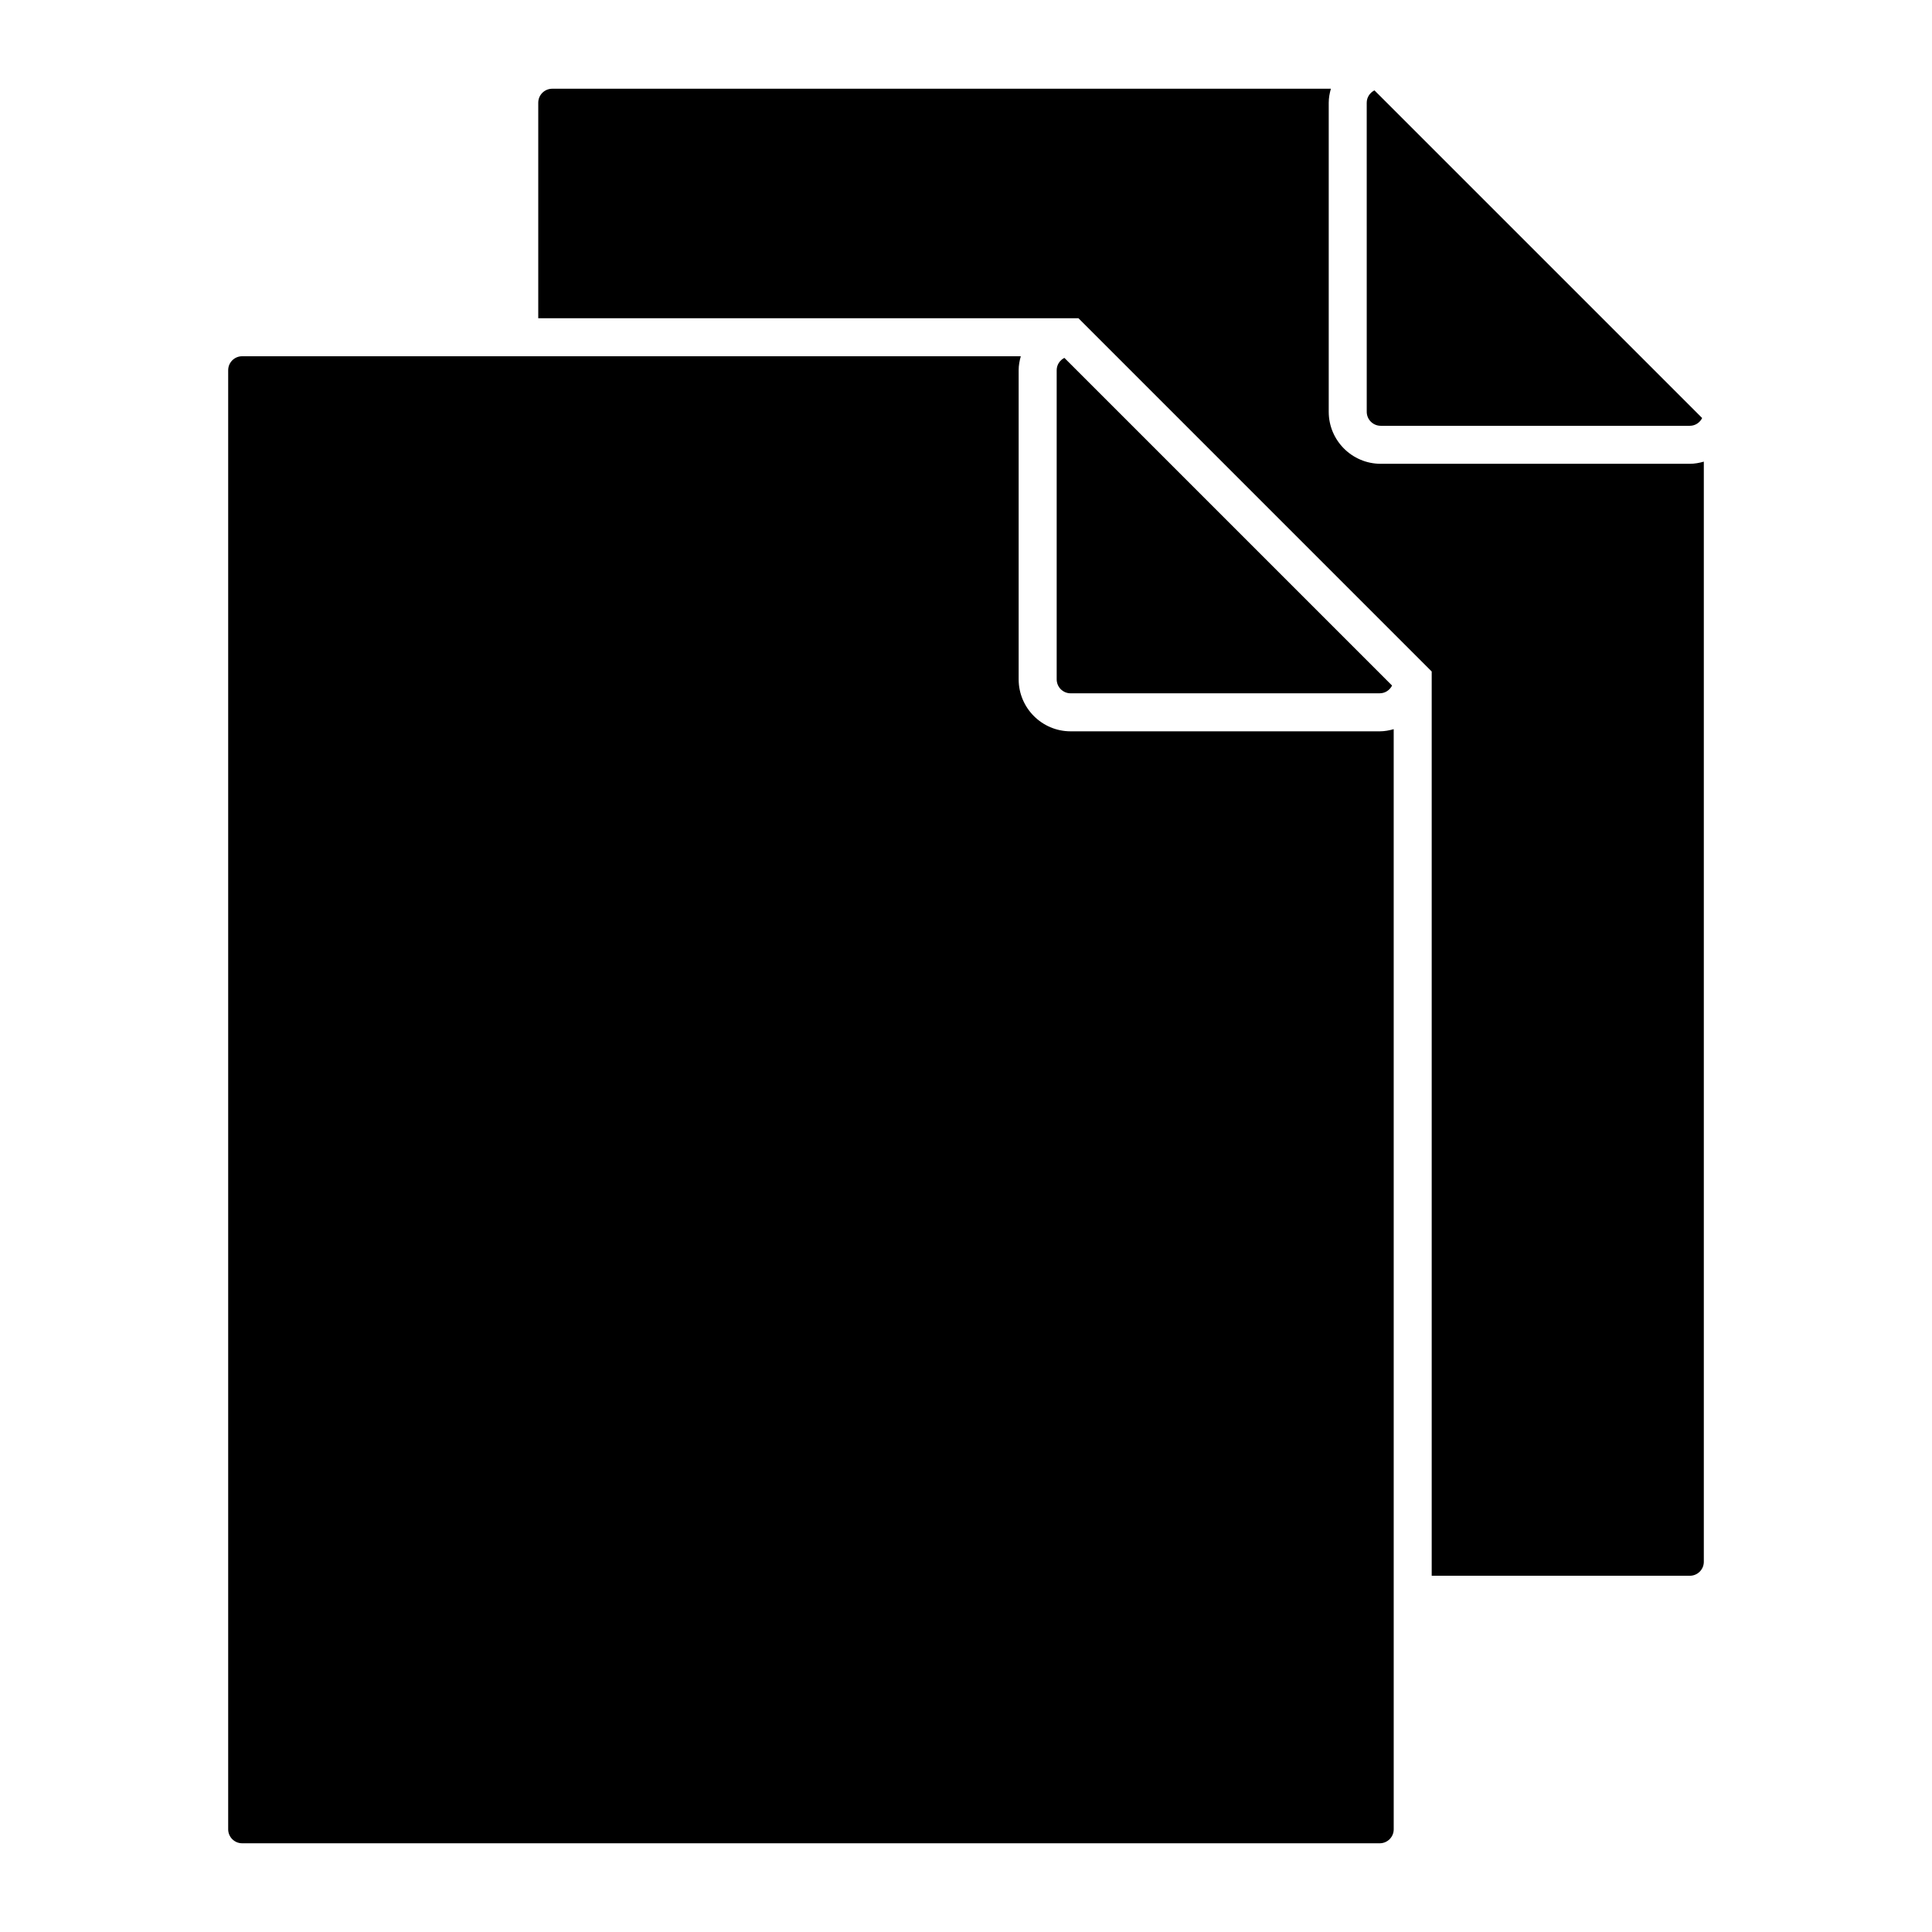
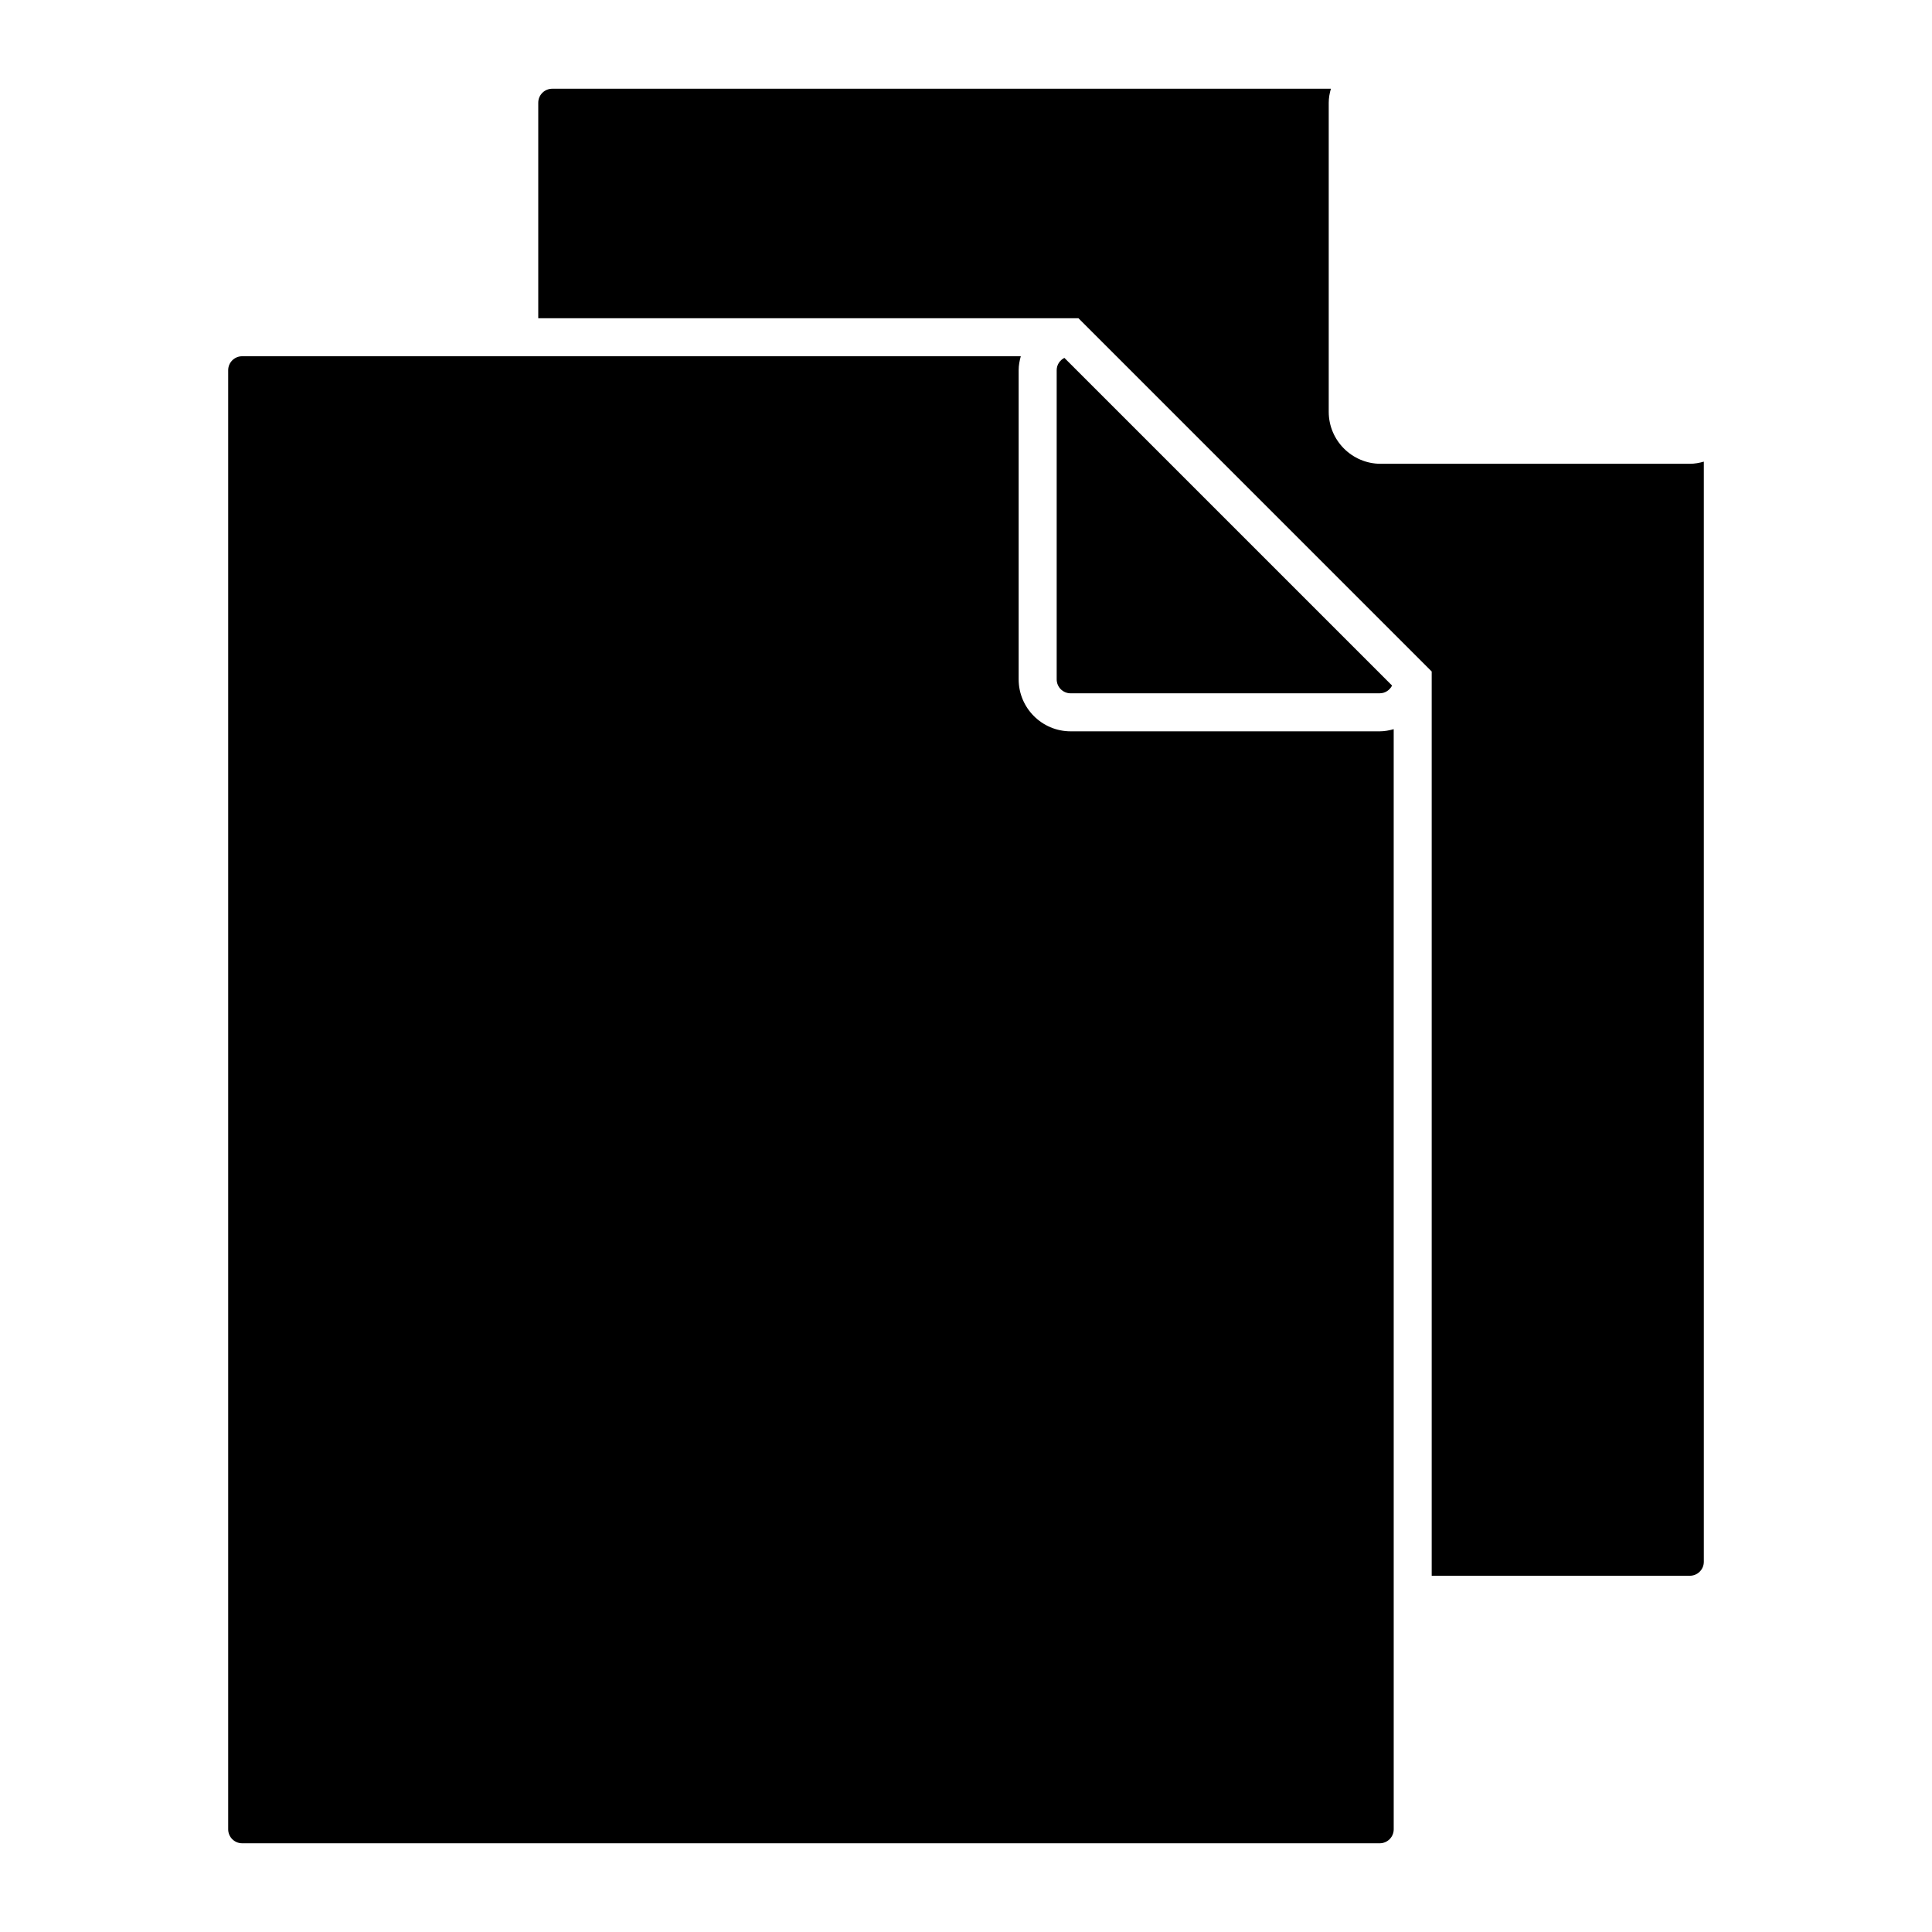
<svg xmlns="http://www.w3.org/2000/svg" fill="#000000" width="800px" height="800px" version="1.1" viewBox="144 144 512 512">
  <g>
    <path d="m414.52 238.41h-206.35c-2.035 0-3.699 1.656-3.699 3.699v386.68c0 2.035 1.656 3.699 3.699 3.699h301.48c2.039 0 3.699-1.664 3.699-3.699l-0.004-291.55c-1.18 0.332-2.414 0.57-3.699 0.57h-81.922c-7.594 0-13.77-6.184-13.77-13.773v-81.926c0-1.285 0.234-2.516 0.566-3.699z" />
    <path d="m591.83 561.59c2.035 0 3.699-1.656 3.699-3.699v-291.55c-1.184 0.332-2.414 0.57-3.699 0.57h-81.93c-7.586 0-13.773-6.176-13.773-13.773v-81.926c0-1.289 0.238-2.516 0.57-3.699l-206.35 0.004c-2.039 0-3.703 1.656-3.703 3.699v57.121h143.16l93.613 93.617v239.64z" />
    <path d="m509.65 327.73c1.438 0 2.648-0.848 3.266-2.047l-86.844-86.84c-1.195 0.609-2.039 1.828-2.039 3.266v81.926c0 2.039 1.652 3.699 3.691 3.699z" />
-     <path d="m506.2 253.14c0 2.035 1.664 3.699 3.699 3.699h81.934c1.43 0 2.648-0.852 3.258-2.051l-86.848-86.84c-1.195 0.613-2.047 1.828-2.047 3.266z" />
  </g>
</svg>